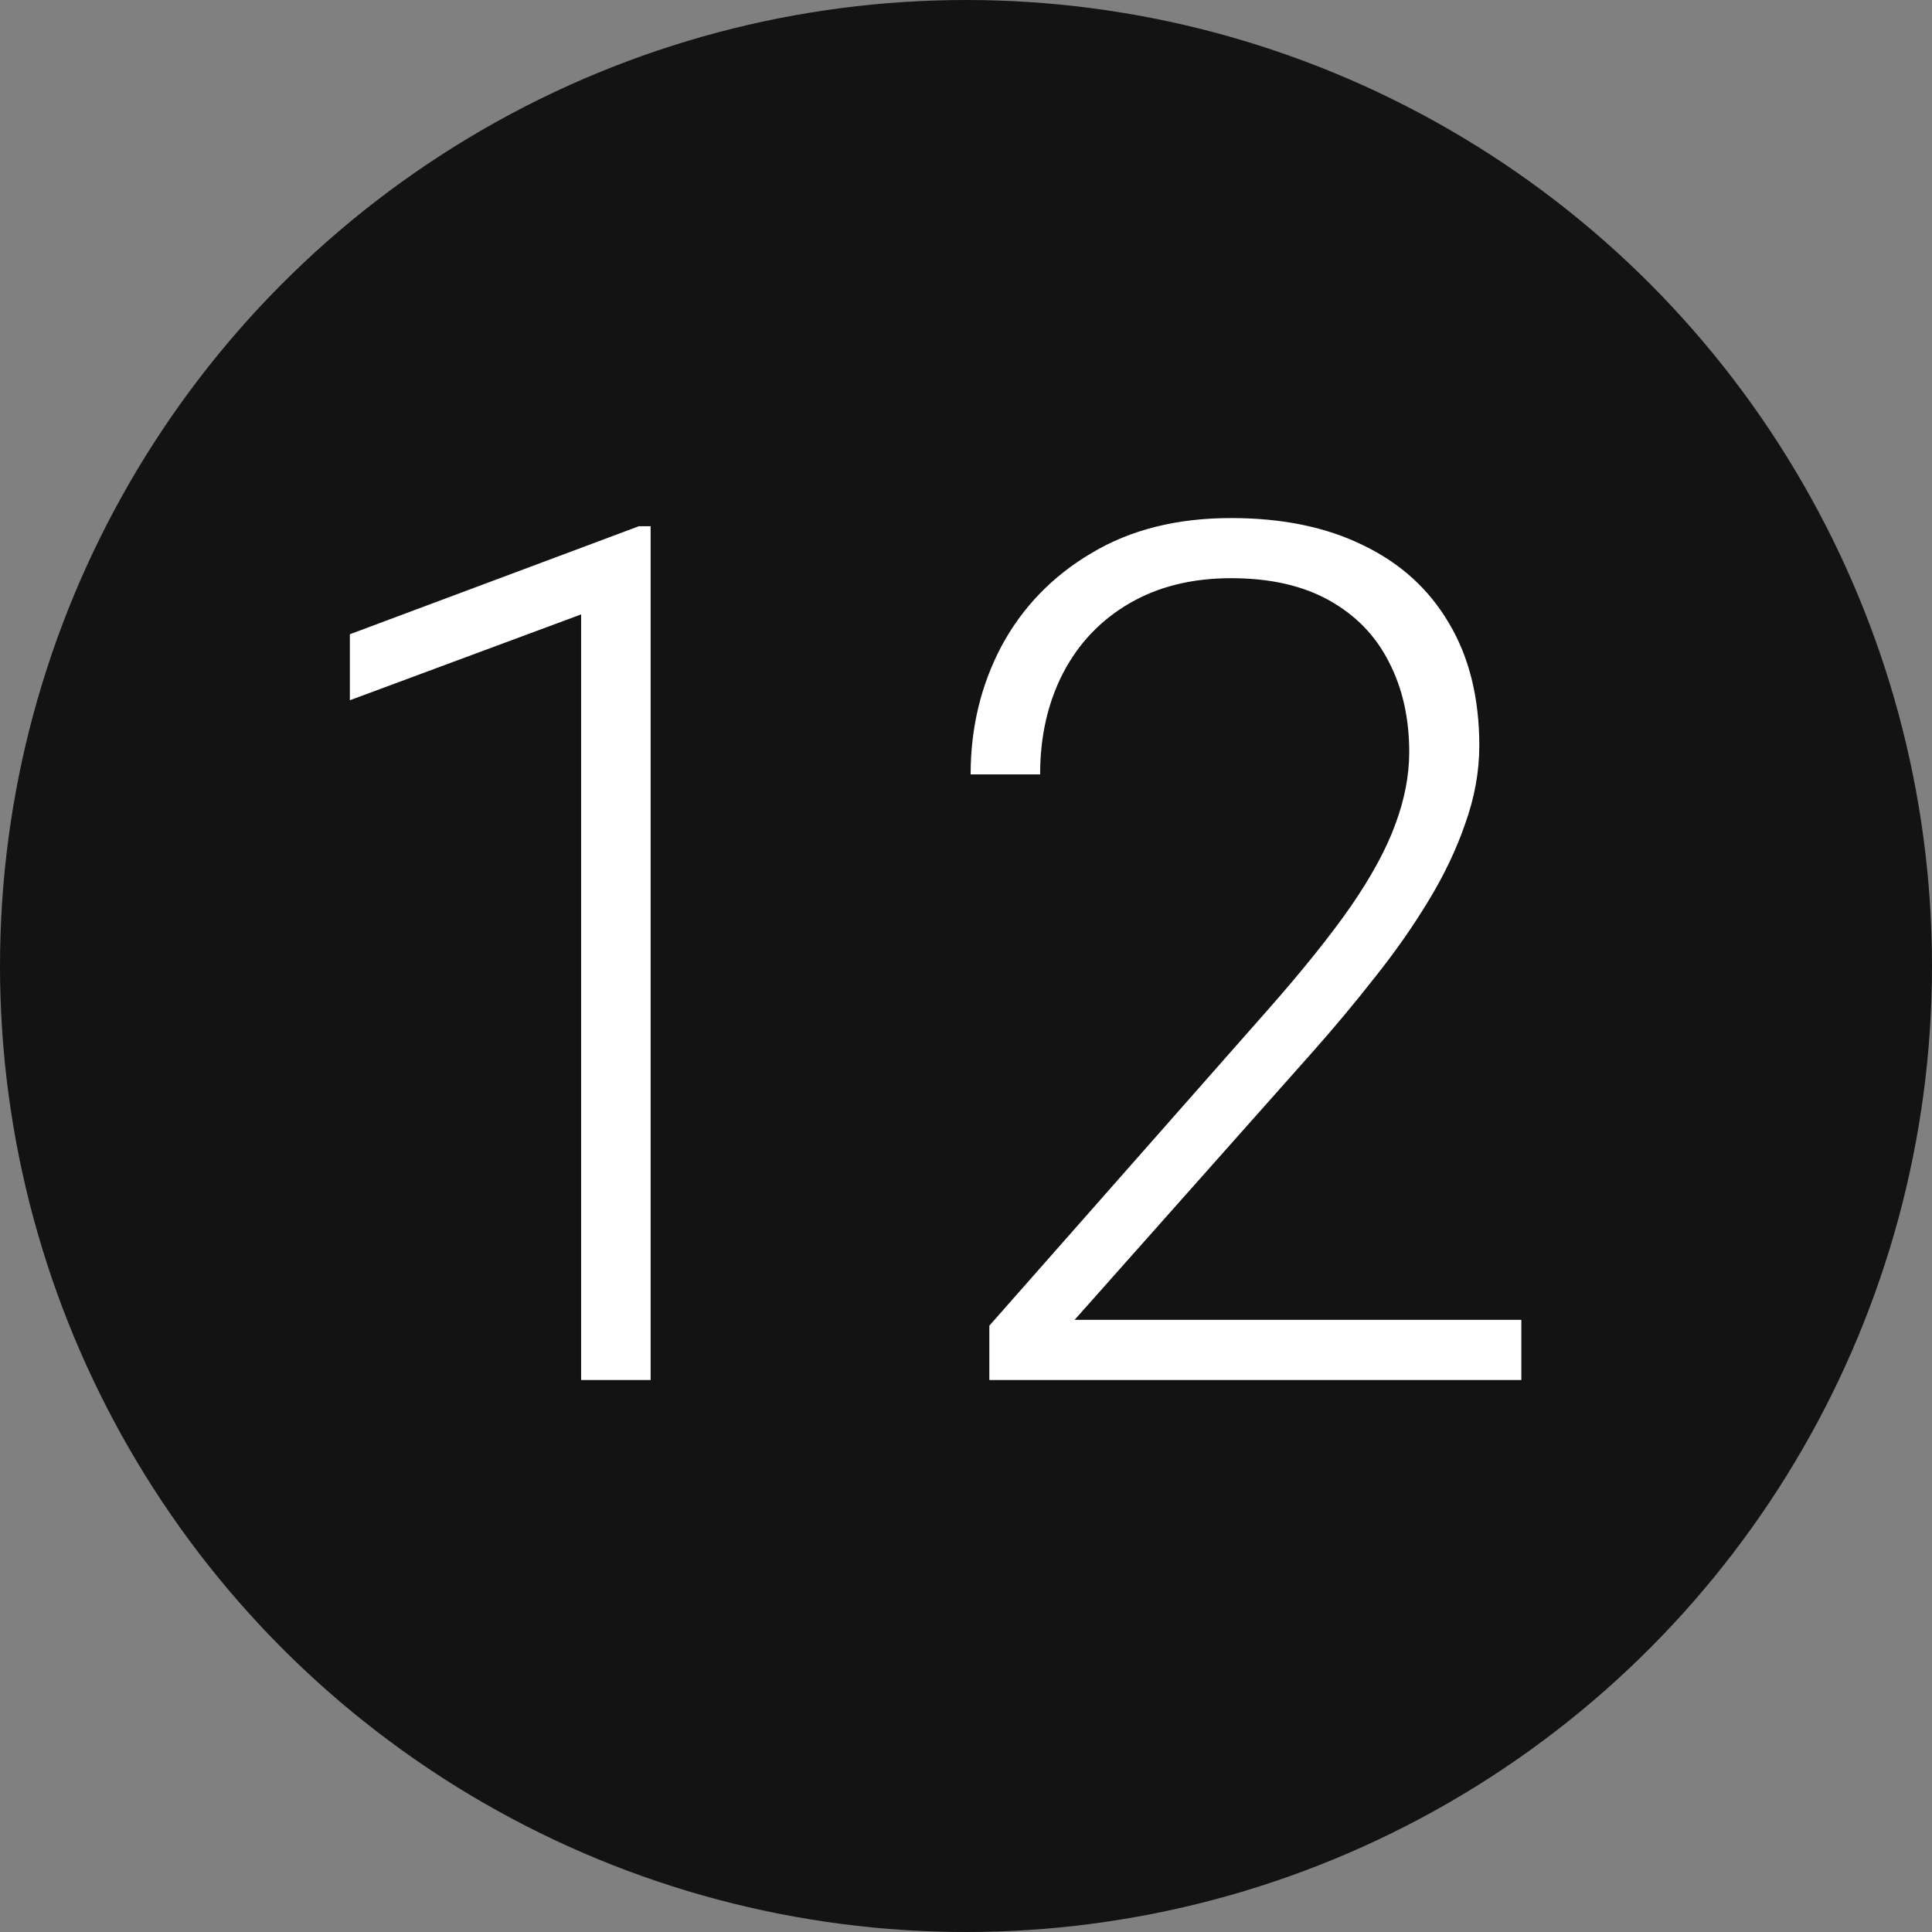
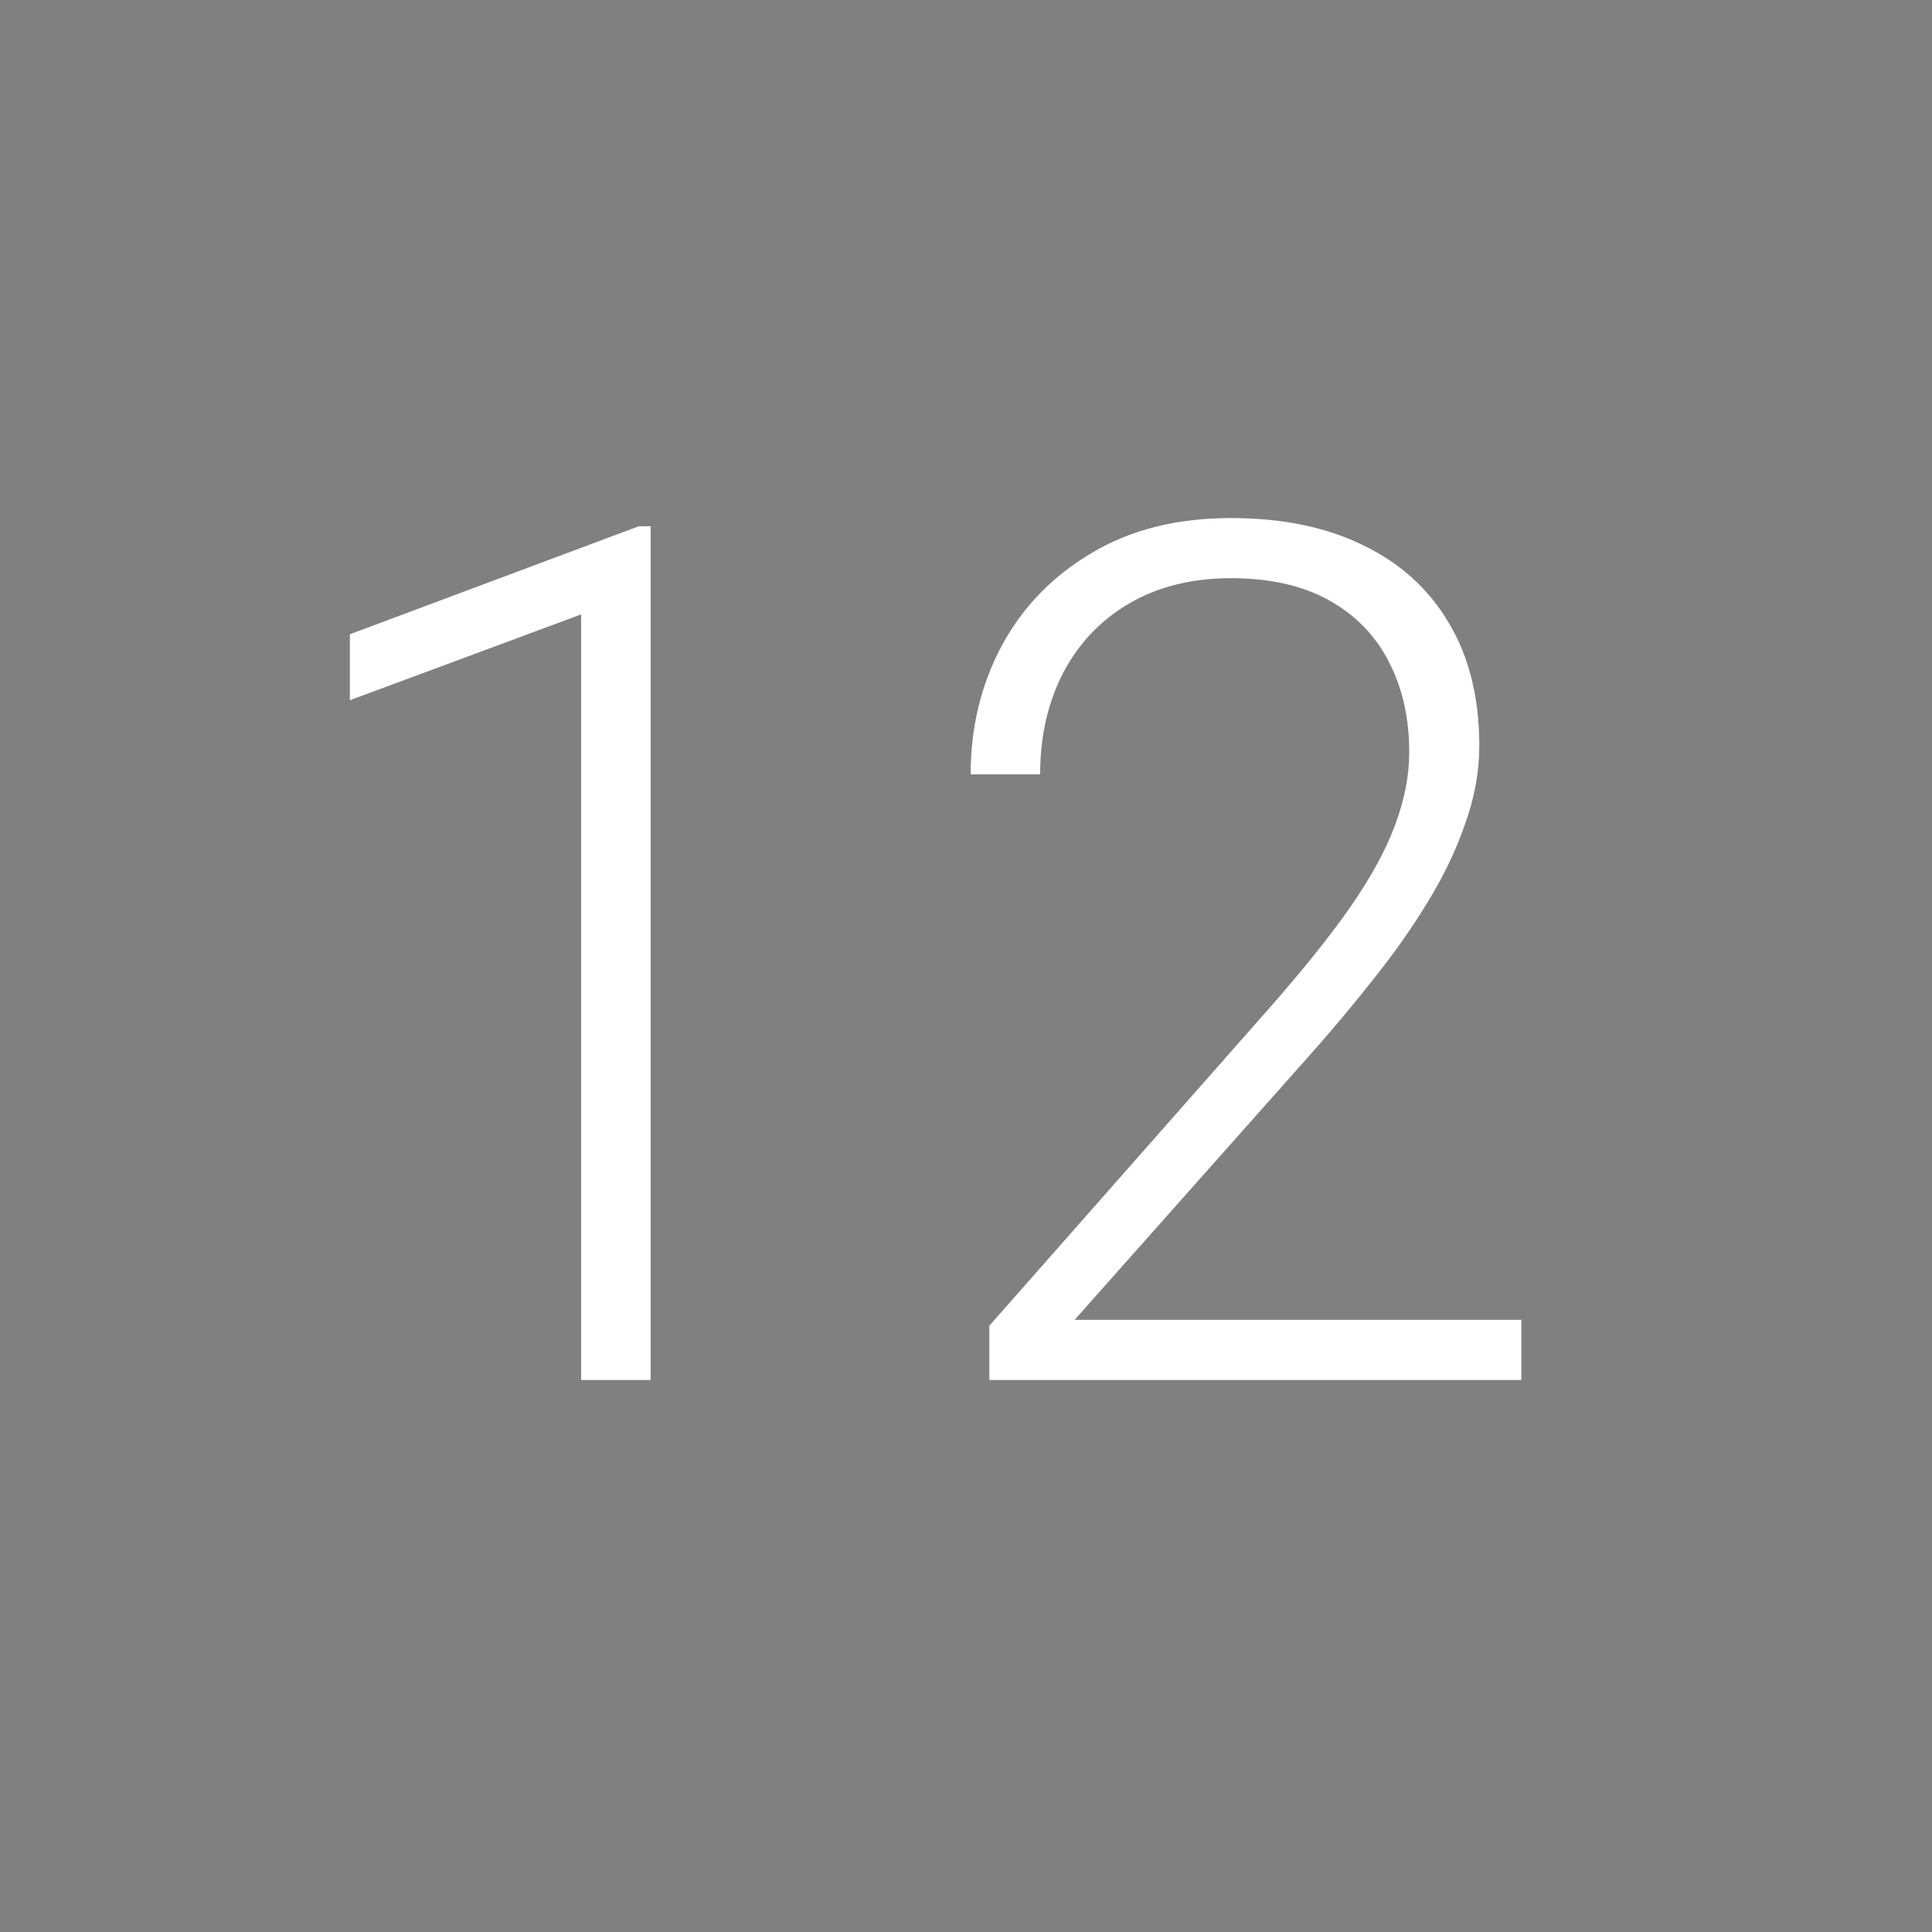
<svg xmlns="http://www.w3.org/2000/svg" width="63" height="63" viewBox="0 0 63 63" fill="none">
  <rect x="0" y="0" width="63" height="63" fill="#808080" stroke="none" />
-   <circle cx="31.5" cy="31.5" r="31.5" fill="#131313" />
  <path d="M21.216 17.159V45H18.95V20.035L11.409 22.834V20.682L20.835 17.159H21.216ZM49.609 43.039V45H32.261V43.229L41.344 32.927C42.474 31.645 43.376 30.521 44.048 29.556C44.721 28.579 45.204 27.69 45.496 26.89C45.8 26.078 45.953 25.291 45.953 24.529C45.953 23.412 45.73 22.428 45.286 21.577C44.855 20.727 44.207 20.06 43.344 19.578C42.48 19.095 41.414 18.854 40.145 18.854C38.875 18.854 37.77 19.127 36.831 19.673C35.892 20.219 35.168 20.98 34.66 21.958C34.165 22.923 33.917 24.021 33.917 25.252H31.651C31.651 23.729 31.988 22.332 32.661 21.063C33.346 19.794 34.324 18.784 35.593 18.035C36.863 17.273 38.38 16.893 40.145 16.893C41.82 16.893 43.261 17.191 44.467 17.788C45.673 18.372 46.6 19.216 47.248 20.32C47.908 21.425 48.238 22.758 48.238 24.319C48.238 25.157 48.085 26.002 47.781 26.852C47.489 27.703 47.083 28.553 46.562 29.404C46.054 30.242 45.47 31.073 44.81 31.898C44.163 32.724 43.483 33.536 42.773 34.336L35.041 43.039H49.609Z" fill="white" />
</svg>